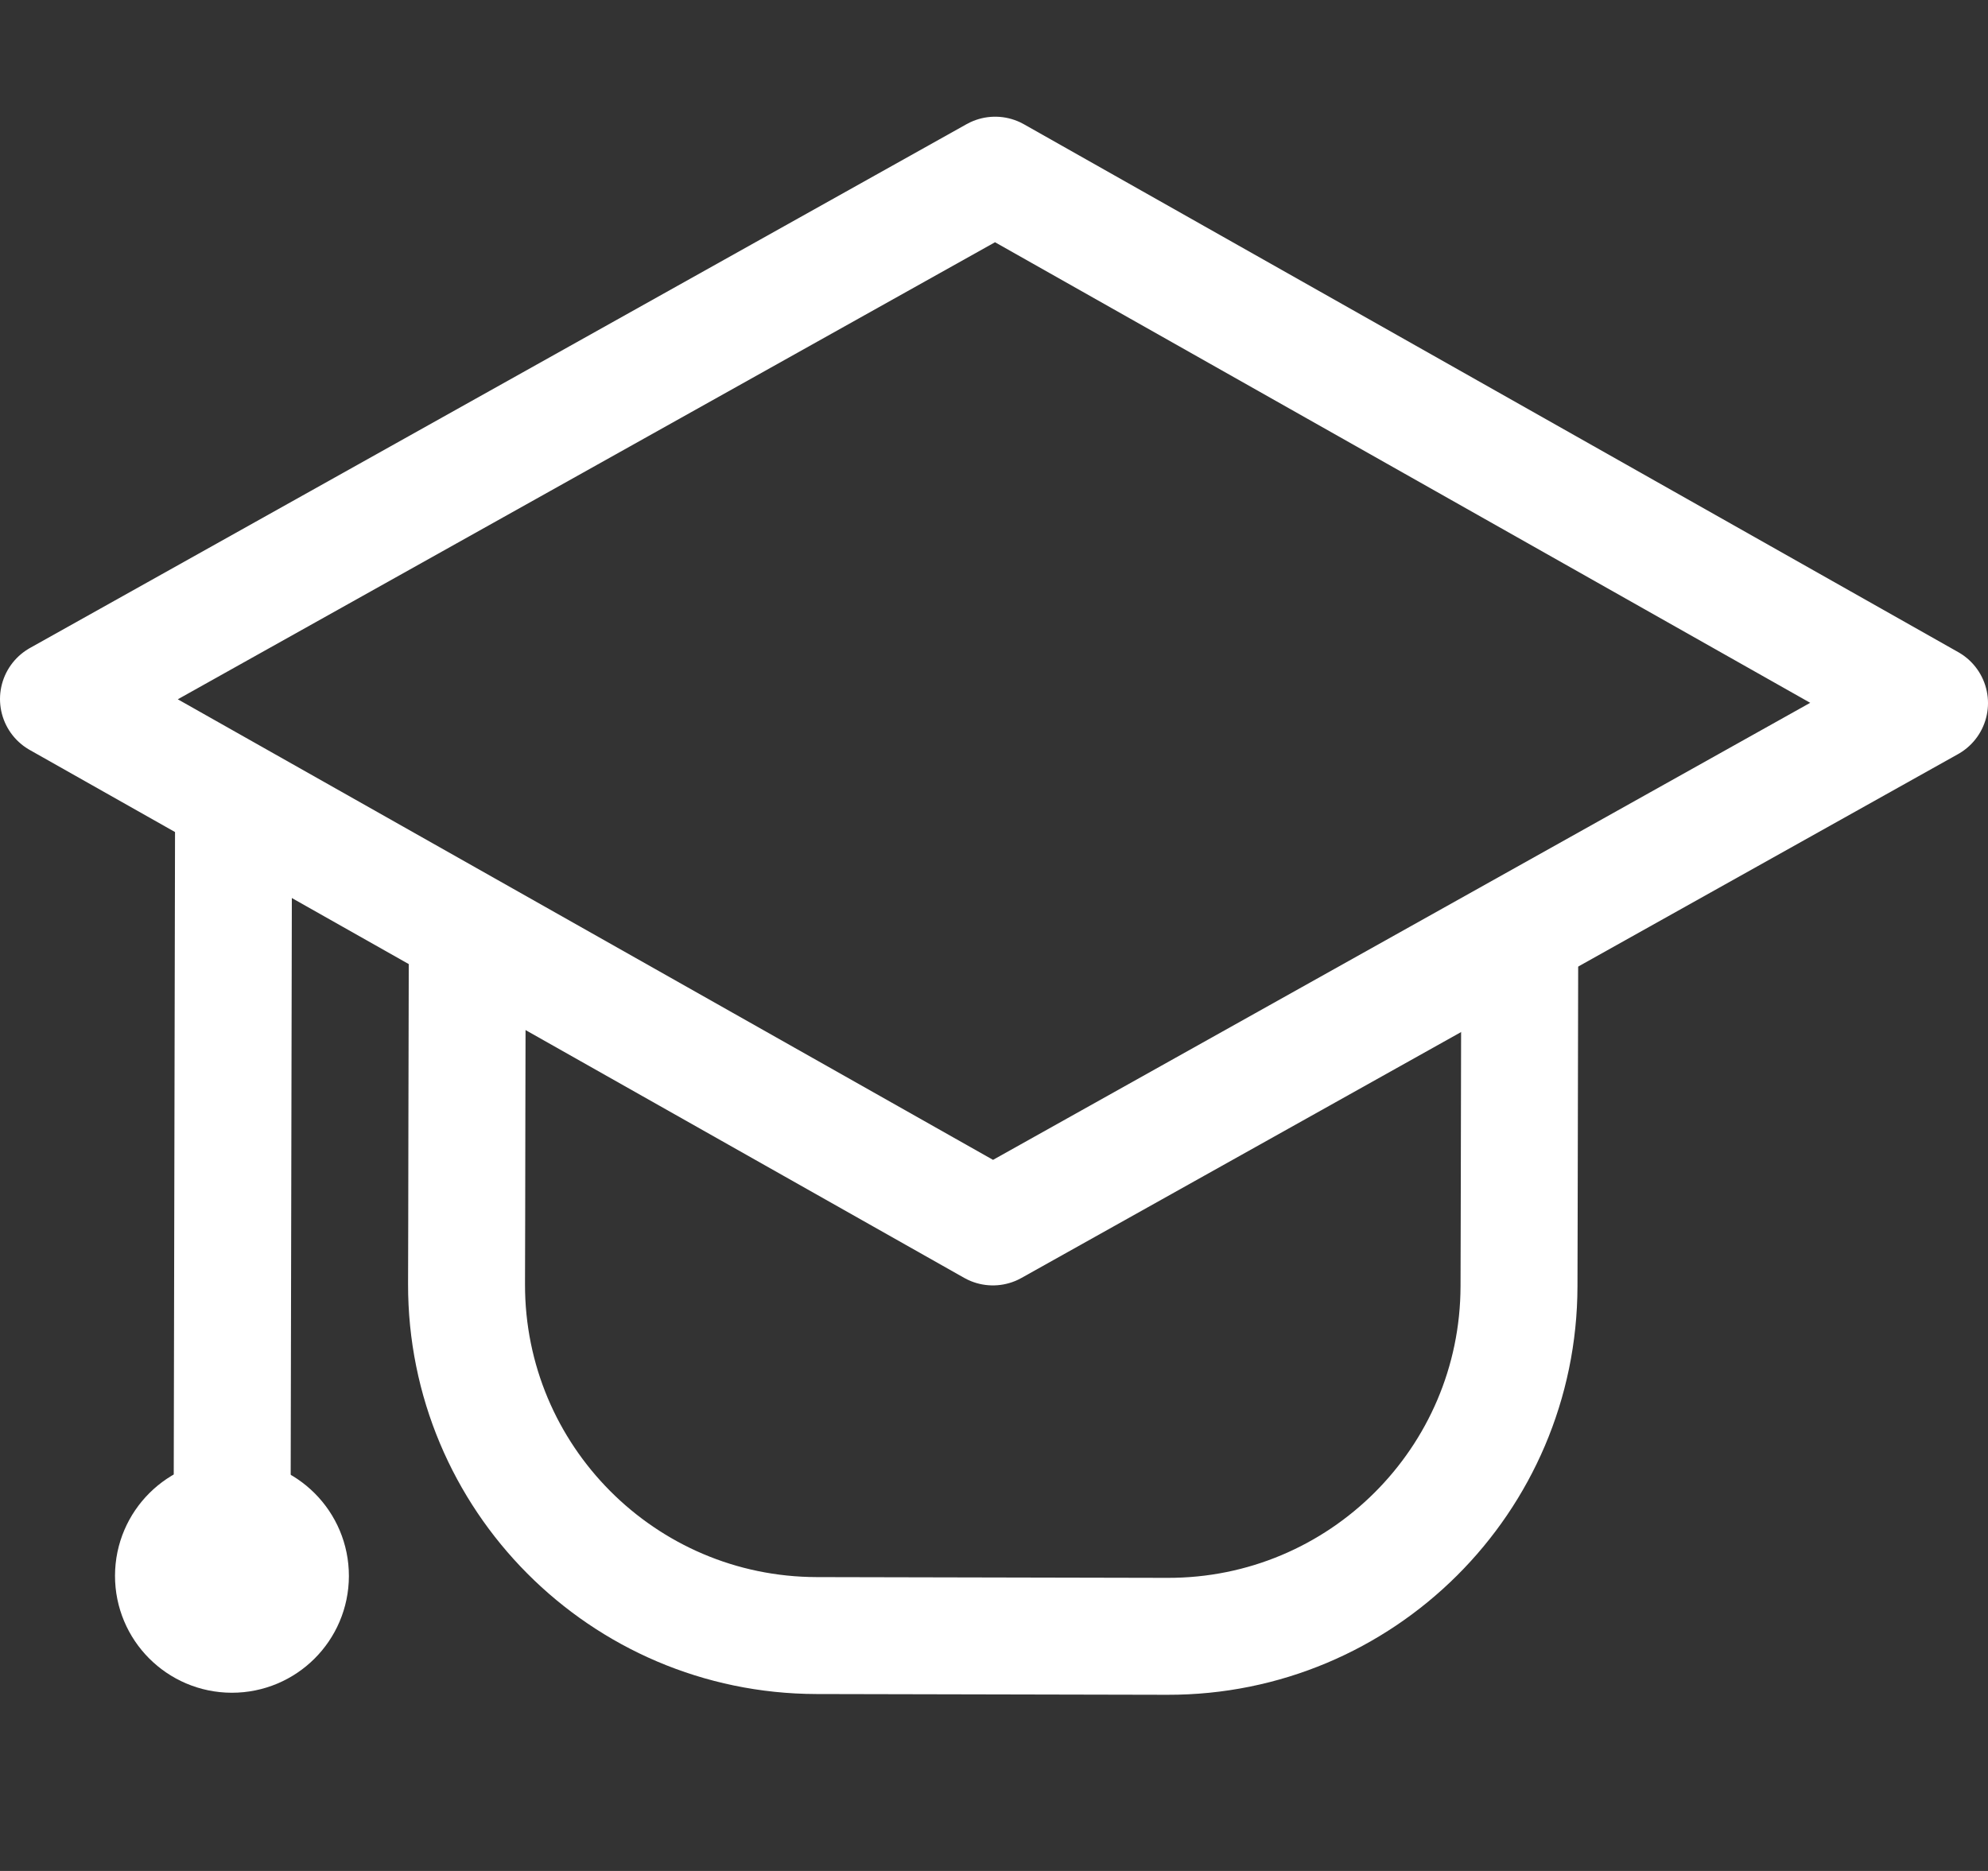
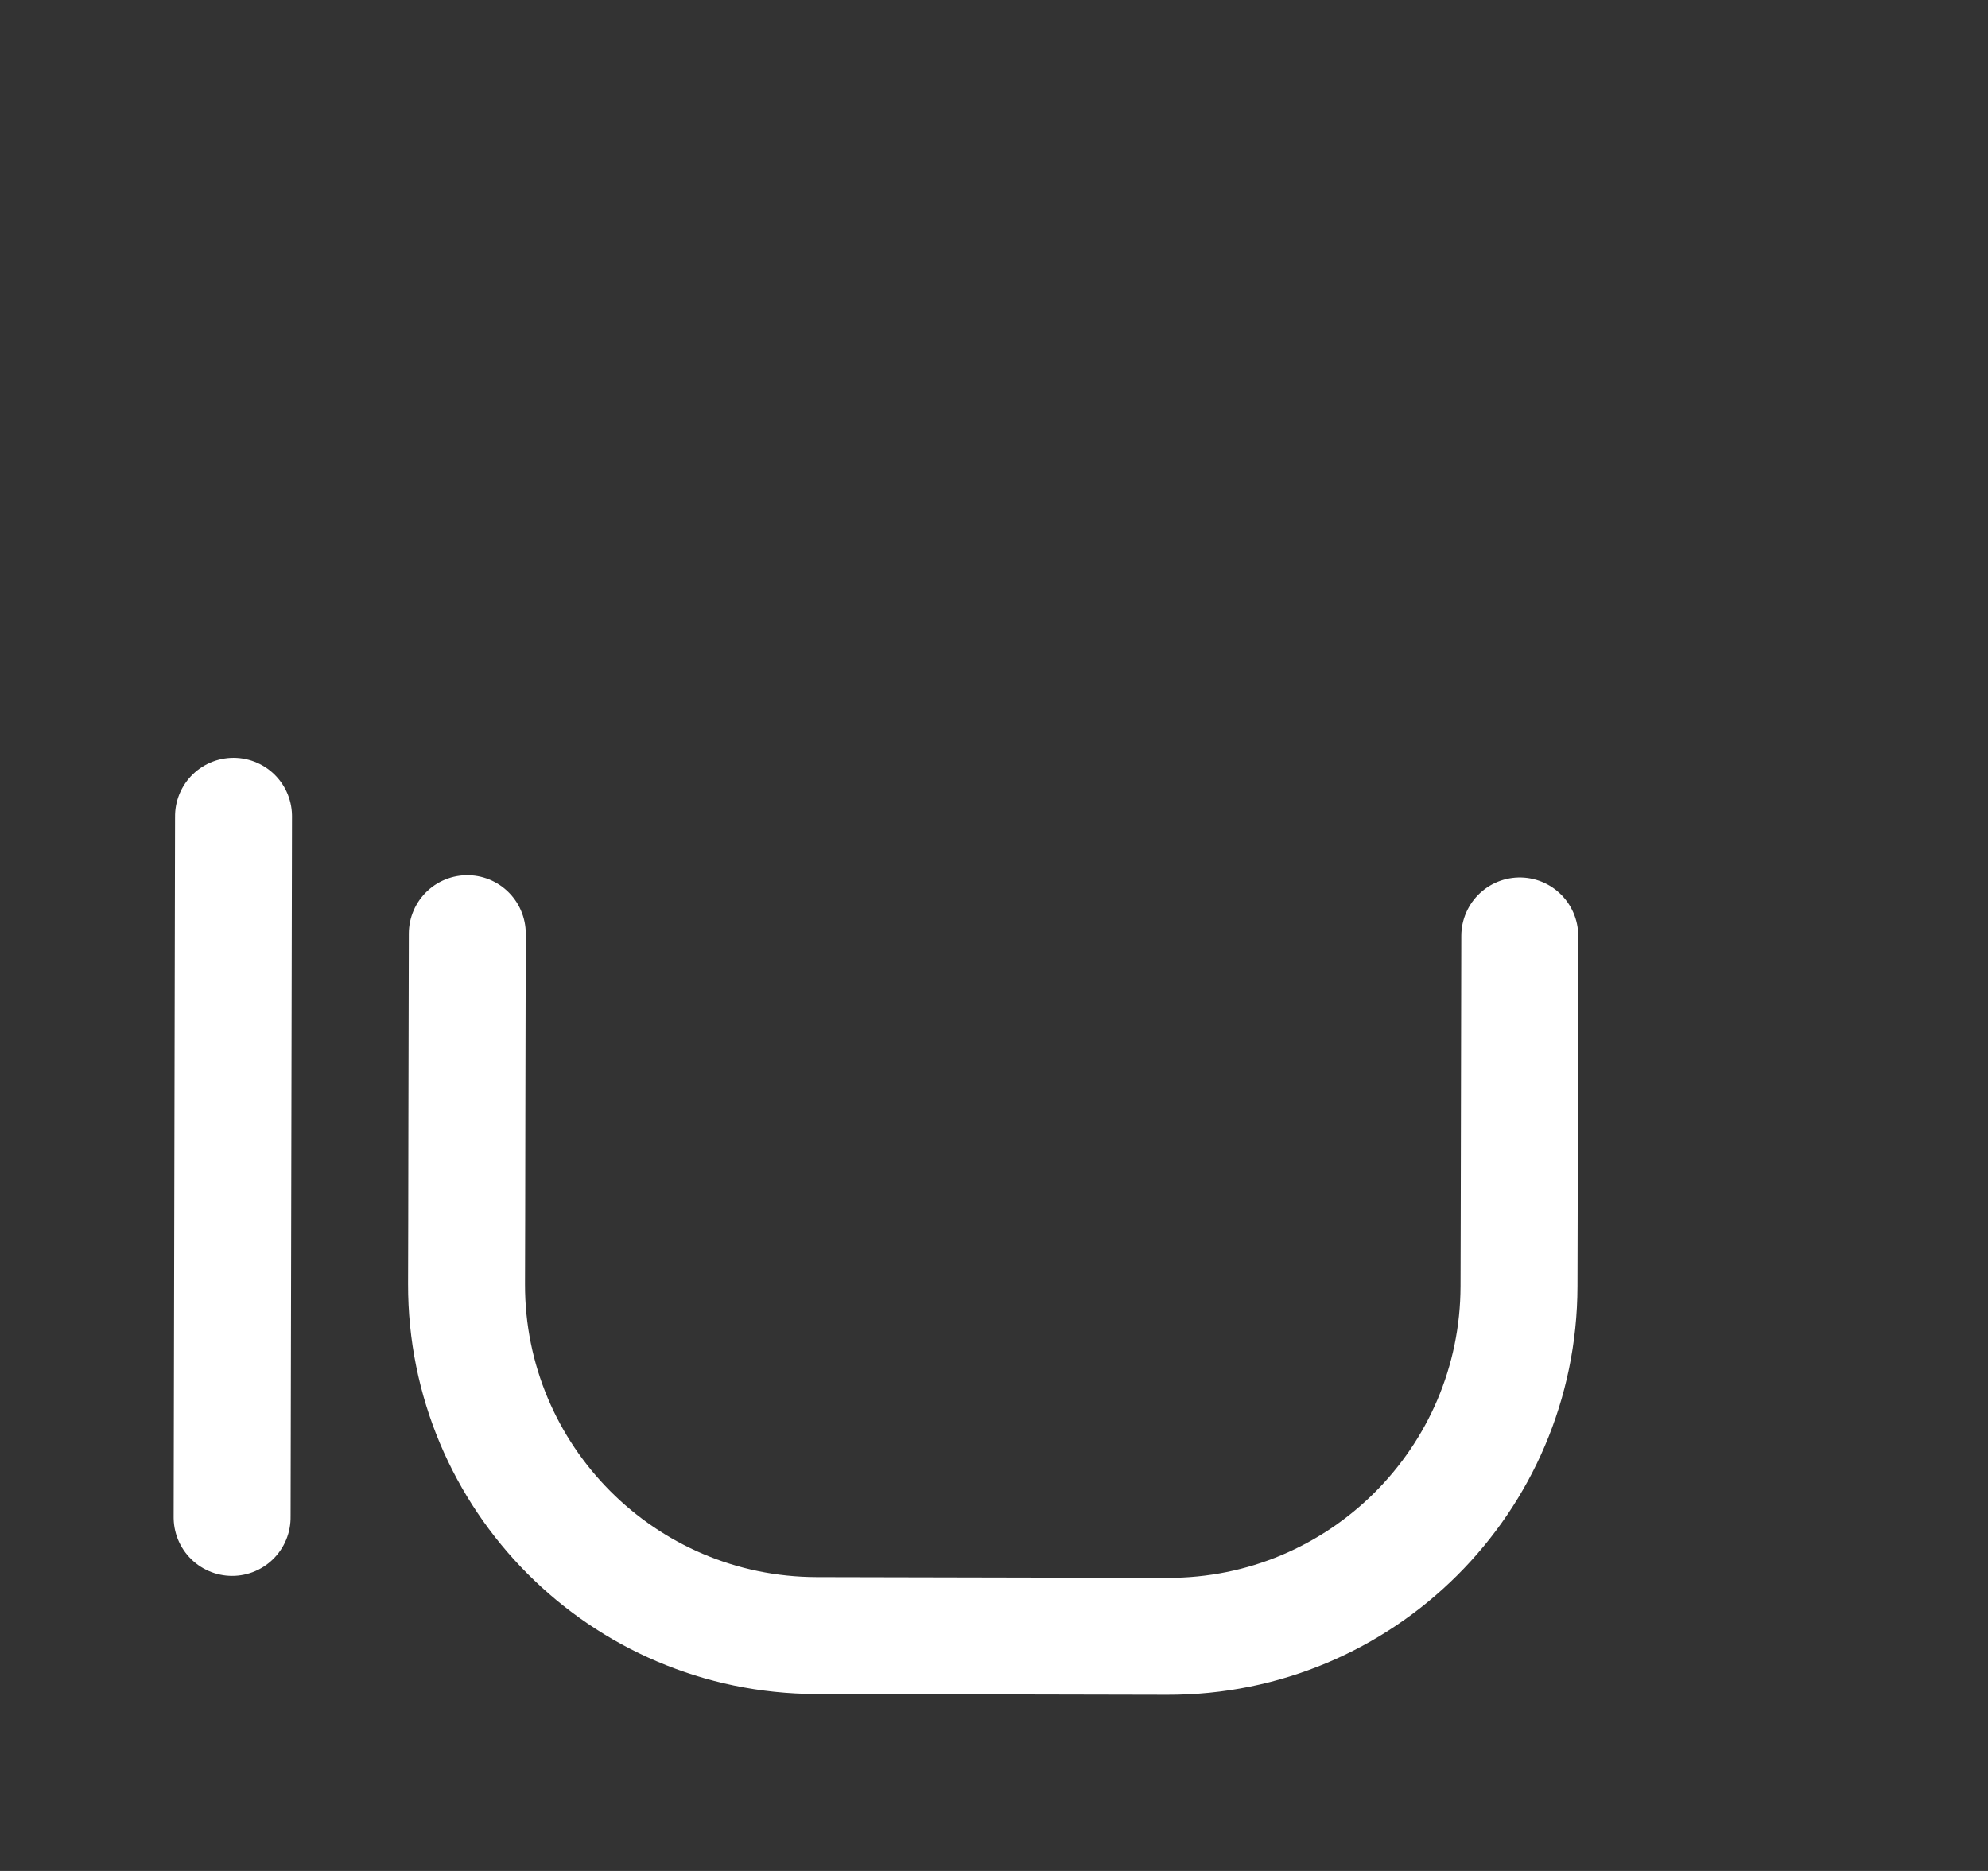
<svg xmlns="http://www.w3.org/2000/svg" fill="none" viewBox="0 0 34 32" height="32" width="34">
  <rect x="0" y="0" width="34" height="32" fill="#333333" stroke="none" />
-   <path stroke-linejoin="round" stroke-linecap="round" stroke-width="2" stroke="white" d="M17.02 2.996L33 12.025L16.981 20.985L1 11.956L17.02 2.996Z" />
  <line stroke-linejoin="round" stroke-linecap="round" stroke-width="2" stroke="white" transform="matrix(-0.002 1 -1 -0.002 2.996 12.959)" y2="-1" x2="12.992" y1="-1" x1="1" />
-   <ellipse stroke-linejoin="round" stroke-linecap="round" stroke-width="2" stroke="white" transform="matrix(1 0.002 -0.002 1 3.967 26.953)" ry="0.999" rx="1" />
-   <path stroke-linejoin="round" stroke-linecap="round" stroke-width="2" stroke="white" d="M7.992 15.969L7.985 19.078L7.982 20.855L7.979 21.961C7.972 25.275 10.652 27.967 13.966 27.974L19.966 27.987C23.28 27.995 25.972 25.314 25.979 22L25.982 20.894L25.987 18.451L25.992 16.008" />
+   <path stroke-linejoin="round" stroke-linecap="round" stroke-width="2" stroke="white" d="M7.992 15.969L7.985 19.078L7.982 20.855L7.979 21.961C7.972 25.275 10.652 27.967 13.966 27.974L19.966 27.987C23.28 27.995 25.972 25.314 25.979 22L25.982 20.894L25.992 16.008" />
</svg>